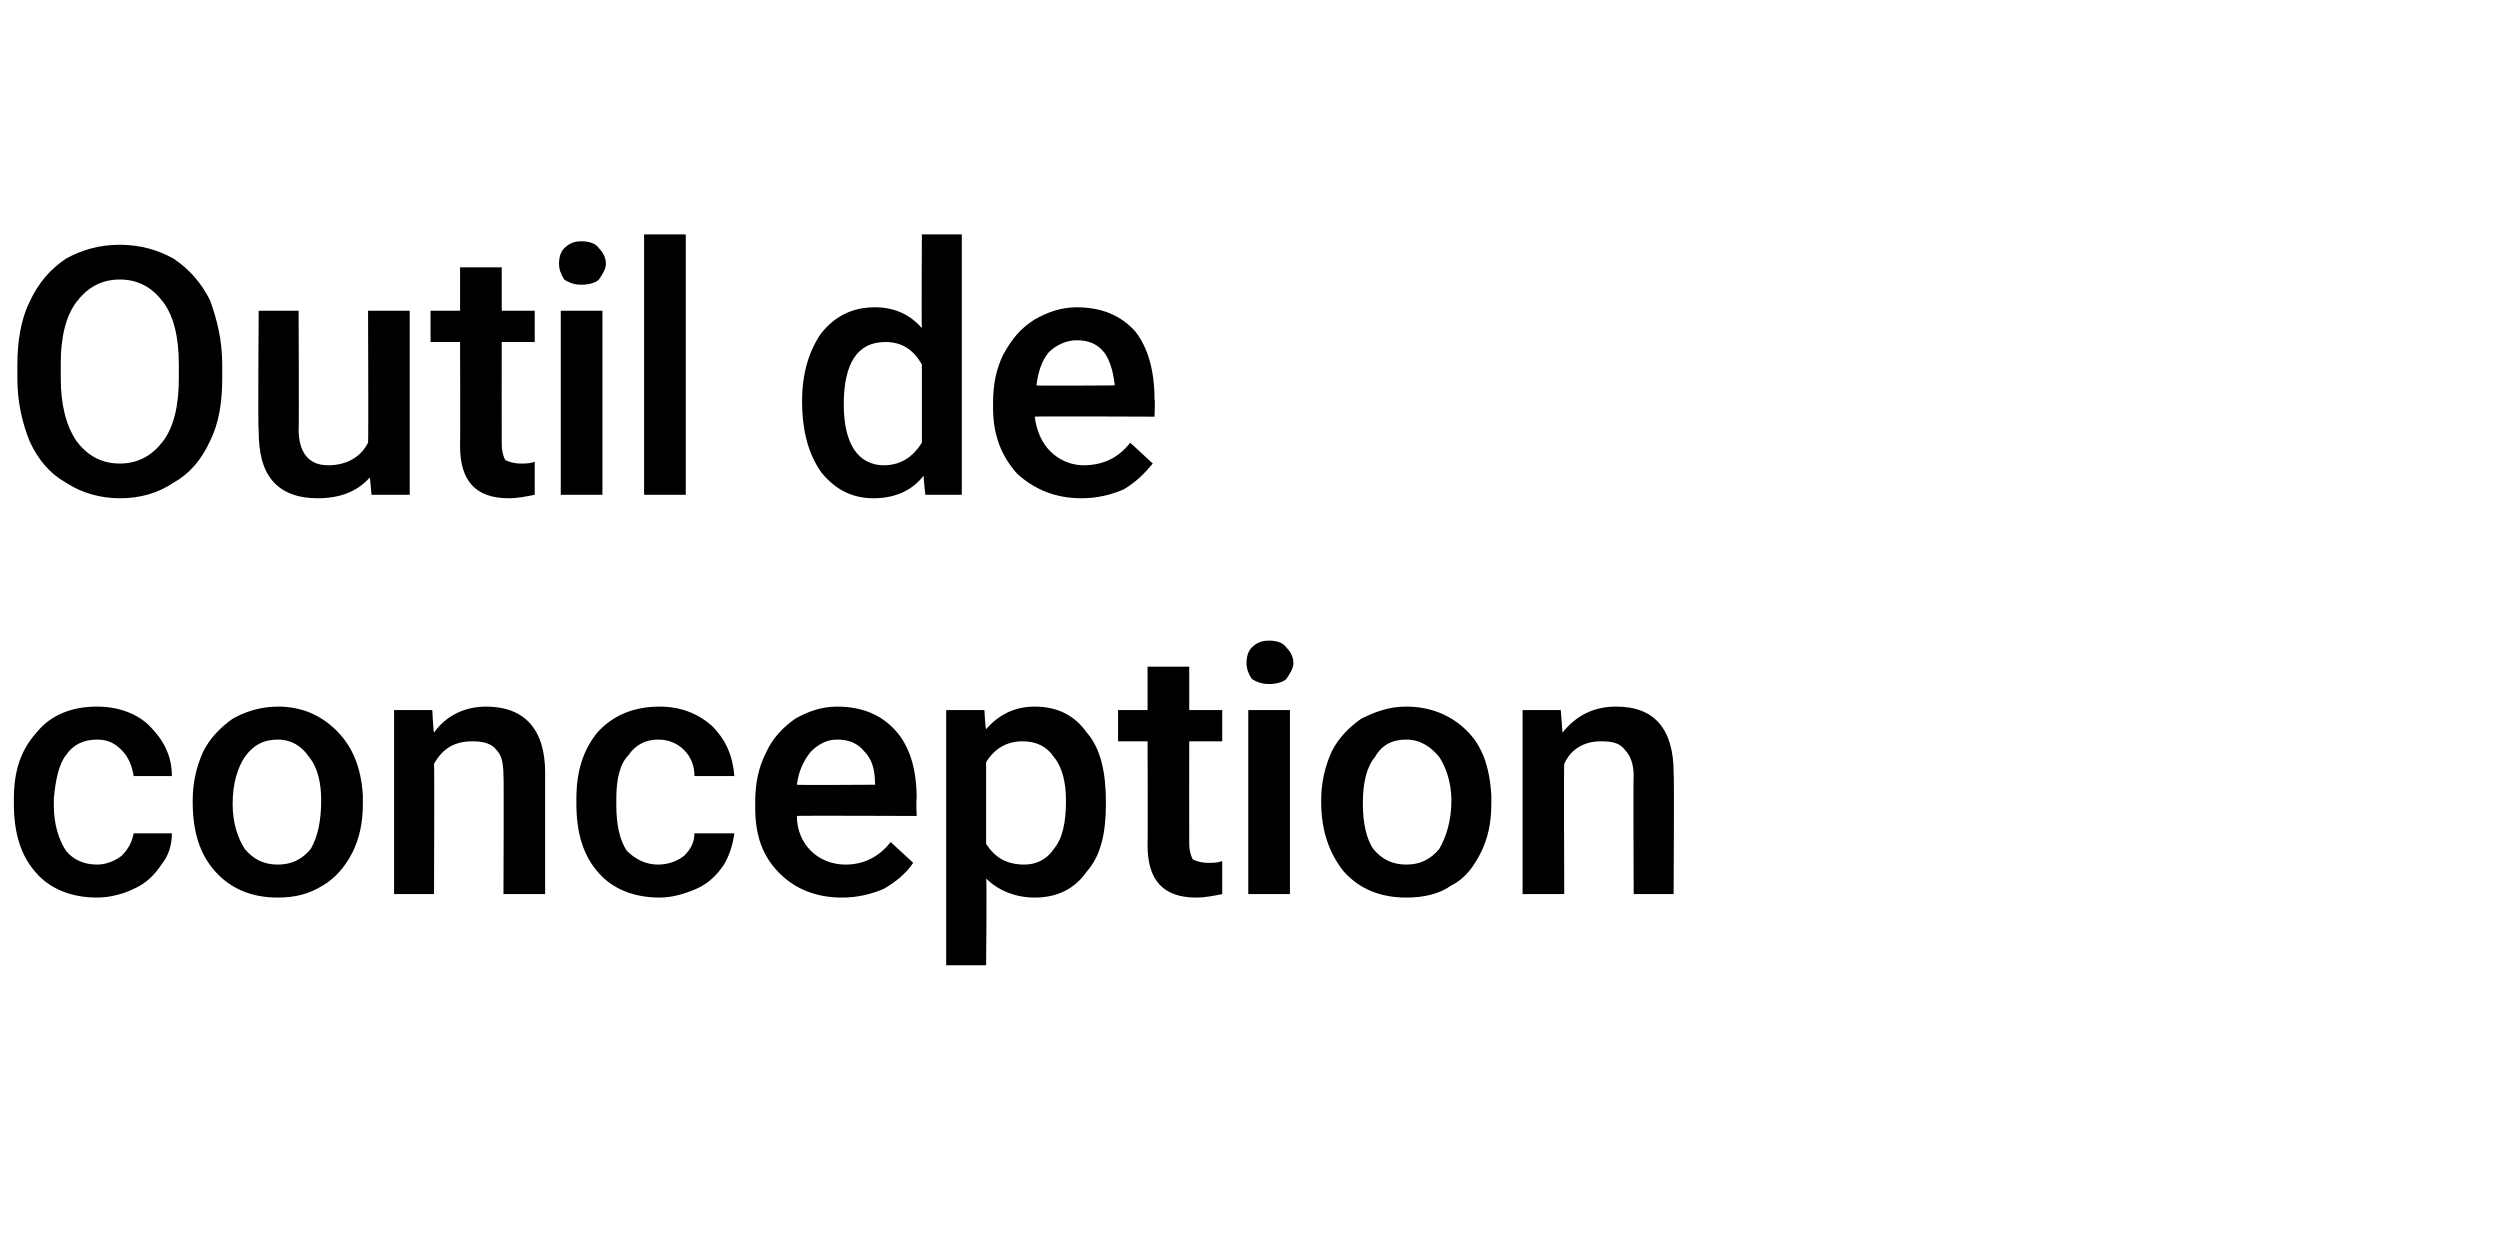
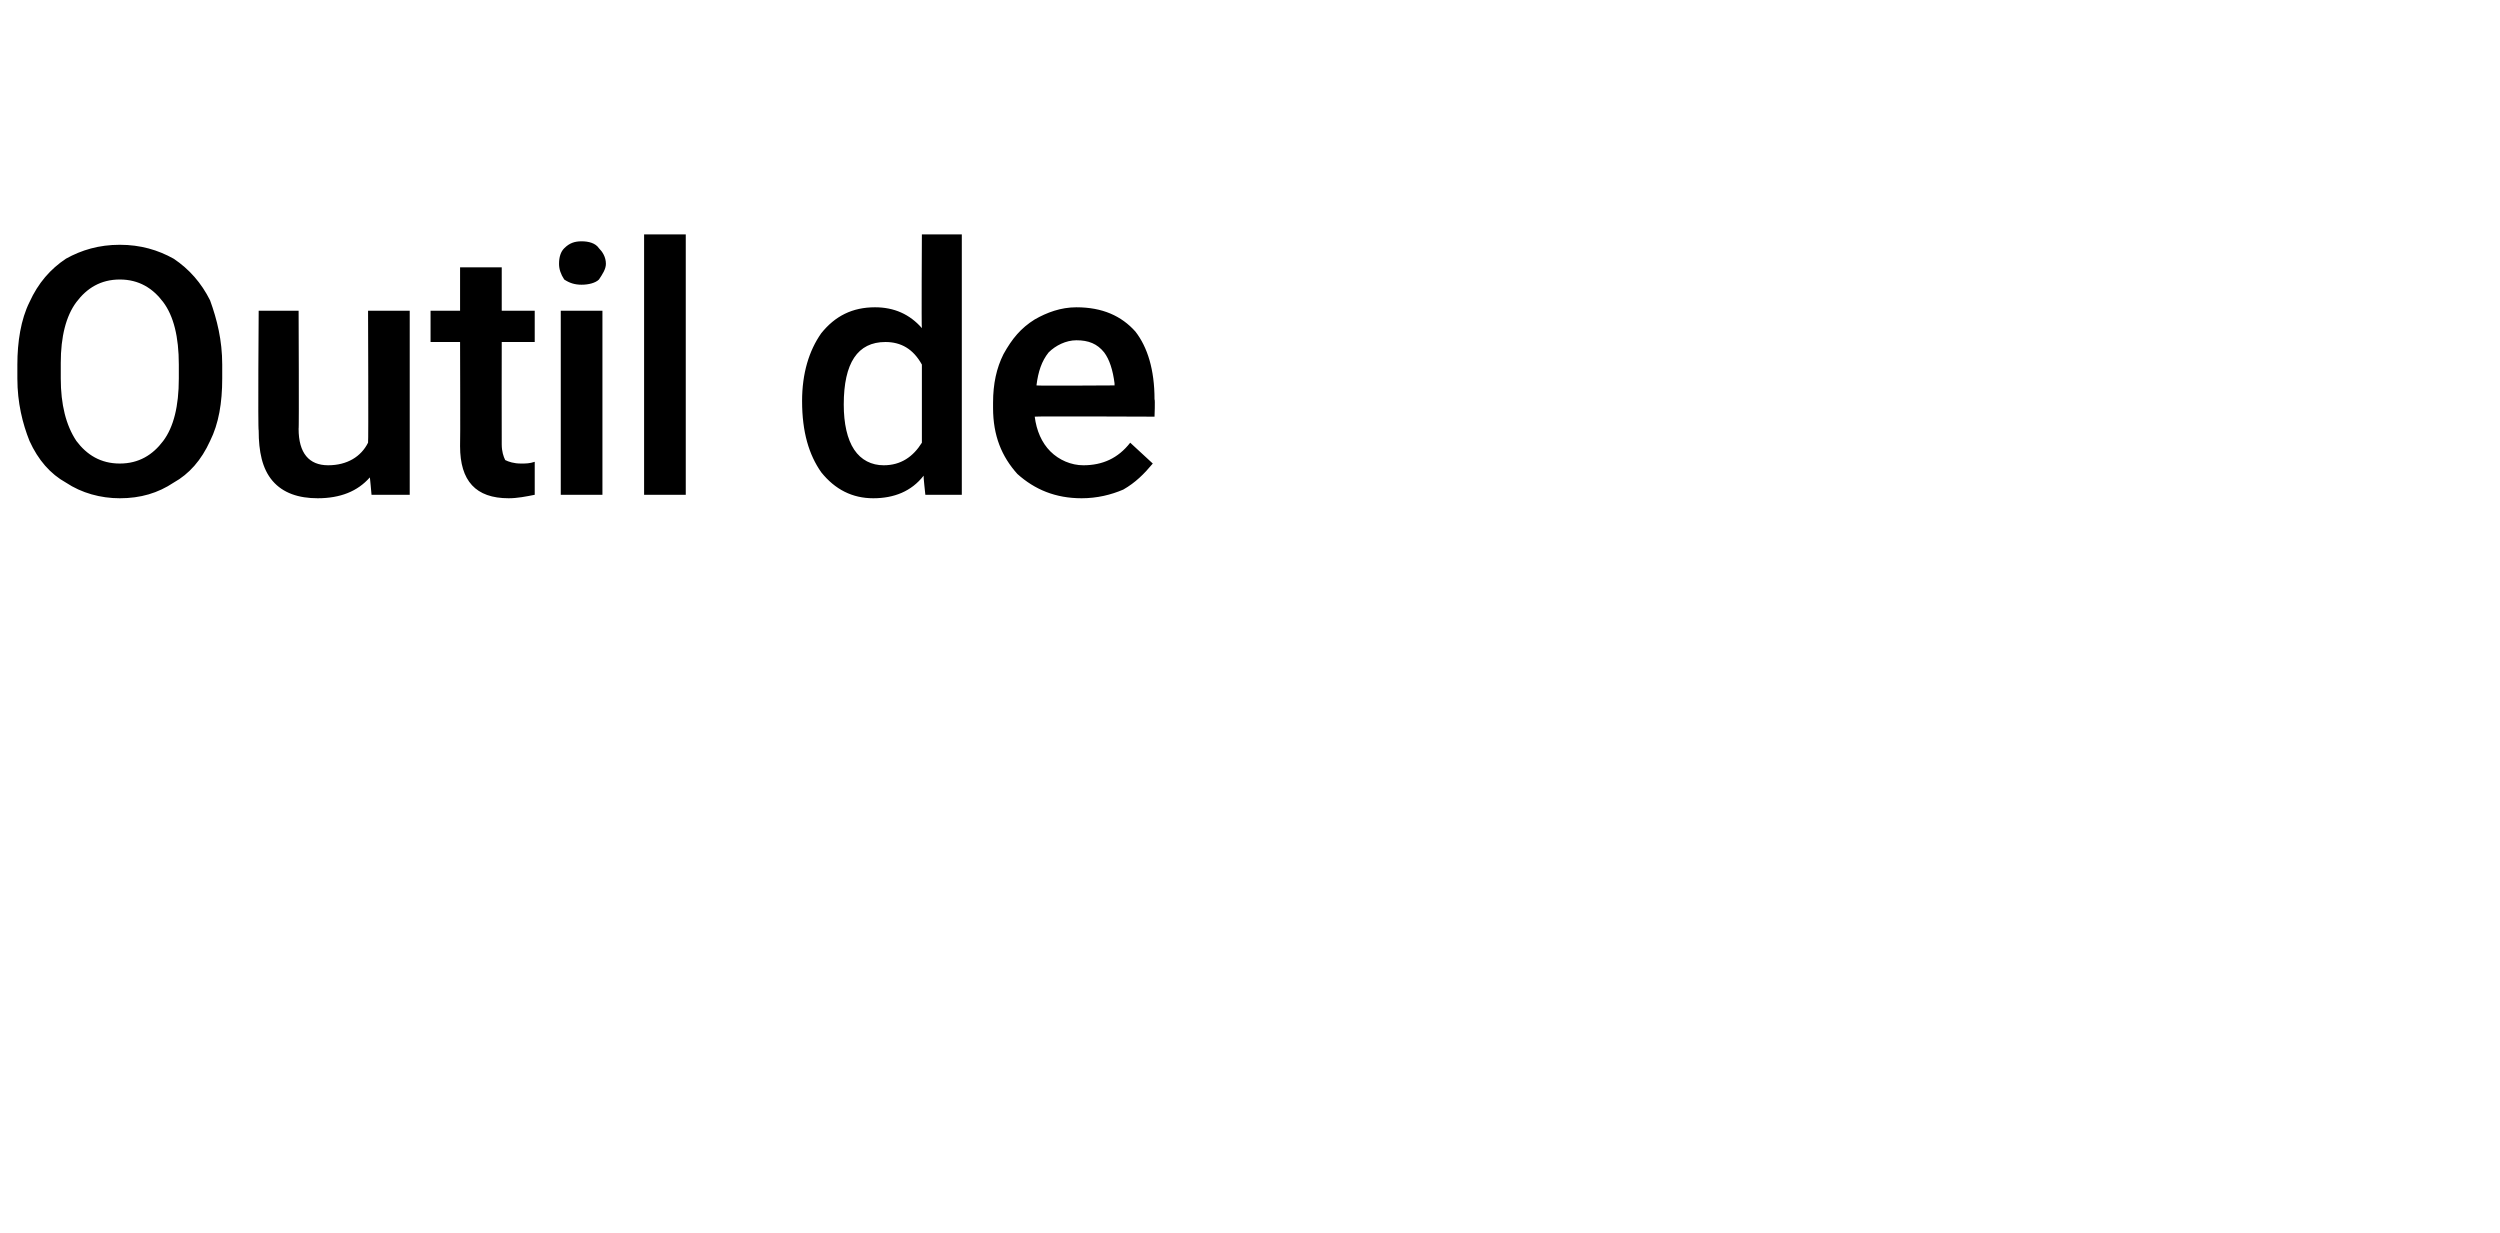
<svg xmlns="http://www.w3.org/2000/svg" version="1.1" width="144px" height="71px" viewBox="0 -1 144 71" style="top:-1px">
  <desc>Outil de conception</desc>
  <defs />
  <g id="Polygon139600">
-     <path d="m5.6 48.8c.5 0 1-.2 1.4-.5c.4-.4.6-.8.7-1.3c0 0 2.2 0 2.2 0c0 .7-.2 1.3-.6 1.8c-.4.6-.9 1.1-1.6 1.4c-.6.3-1.4.5-2.1.5c-1.5 0-2.7-.5-3.5-1.4c-.9-1-1.3-2.3-1.3-4c0 0 0-.3 0-.3c0-1.6.4-2.8 1.3-3.8c.8-1 2-1.5 3.5-1.5c1.2 0 2.3.4 3 1.1c.8.8 1.3 1.7 1.3 2.9c0 0-2.2 0-2.2 0c-.1-.6-.3-1.1-.7-1.5c-.4-.4-.8-.6-1.4-.6c-.8 0-1.4.3-1.8.9c-.4.5-.6 1.4-.7 2.5c0 0 0 .4 0 .4c0 1.1.3 2 .7 2.6c.4.5 1 .8 1.8.8zm5.5-3.7c0-1 .2-1.9.6-2.8c.4-.8 1-1.4 1.7-1.9c.7-.4 1.6-.7 2.6-.7c1.4 0 2.5.5 3.4 1.4c.9.9 1.4 2.1 1.5 3.7c0 0 0 .5 0 .5c0 1.1-.2 2-.6 2.8c-.4.8-1 1.5-1.7 1.9c-.8.5-1.6.7-2.6.7c-1.5 0-2.7-.5-3.6-1.5c-.9-1-1.3-2.3-1.3-4c0 0 0-.1 0-.1zm2.3.2c0 1.1.3 2 .7 2.6c.5.6 1.1.9 1.9.9c.8 0 1.4-.3 1.9-.9c.4-.7.6-1.6.6-2.8c0-1-.2-1.9-.7-2.5c-.4-.6-1-1-1.8-1c-.8 0-1.4.3-1.9 1c-.4.6-.7 1.5-.7 2.7zm11.5-5.4c0 0 .06 1.25.1 1.3c.7-1 1.8-1.5 3-1.5c2.2 0 3.4 1.3 3.4 3.8c0 .02 0 7 0 7l-2.4 0c0 0 .03-6.85 0-6.8c0-.7-.1-1.2-.4-1.5c-.3-.4-.8-.5-1.4-.5c-1 0-1.7.4-2.2 1.3c.03-.02 0 7.5 0 7.5l-2.3 0l0-10.6l2.2 0zm13 8.9c.6 0 1.1-.2 1.5-.5c.4-.4.6-.8.6-1.3c0 0 2.3 0 2.3 0c-.1.7-.3 1.3-.6 1.8c-.4.6-.9 1.1-1.6 1.4c-.7.3-1.4.5-2.1.5c-1.5 0-2.7-.5-3.5-1.4c-.9-1-1.3-2.3-1.3-4c0 0 0-.3 0-.3c0-1.6.4-2.8 1.2-3.8c.9-1 2.1-1.5 3.6-1.5c1.2 0 2.2.4 3 1.1c.8.8 1.2 1.7 1.3 2.9c0 0-2.3 0-2.3 0c0-.6-.2-1.1-.6-1.5c-.4-.4-.9-.6-1.5-.6c-.7 0-1.3.3-1.7.9c-.5.5-.7 1.4-.7 2.5c0 0 0 .4 0 .4c0 1.1.2 2 .6 2.6c.5.5 1.1.8 1.8.8zm10.6 1.9c-1.5 0-2.7-.5-3.6-1.4c-1-1-1.4-2.2-1.4-3.8c0 0 0-.3 0-.3c0-1.1.2-2 .6-2.8c.4-.9 1-1.5 1.7-2c.7-.4 1.5-.7 2.4-.7c1.5 0 2.6.5 3.4 1.4c.8.9 1.2 2.2 1.2 3.9c-.04.01 0 1 0 1c0 0-6.94-.03-6.9 0c0 .8.3 1.5.8 2c.5.5 1.2.8 2 .8c1 0 1.9-.4 2.6-1.3c0 0 1.3 1.2 1.3 1.2c-.4.6-1 1.1-1.7 1.5c-.7.3-1.5.5-2.4.5zm-.3-9.1c-.6 0-1.1.3-1.5.7c-.4.5-.7 1.1-.8 1.9c0 .03 4.5 0 4.5 0c0 0 .02-.15 0-.1c0-.8-.2-1.4-.6-1.8c-.4-.5-.9-.7-1.6-.7zm15.5 3.7c0 1.7-.3 3-1.1 3.9c-.7 1-1.7 1.5-3 1.5c-1.1 0-2.1-.4-2.8-1.1c.05-.05 0 5 0 5l-2.3 0l0-14.7l2.2 0c0 0 .06 1.11.1 1.1c.7-.8 1.6-1.3 2.8-1.3c1.3 0 2.3.5 3 1.5c.8.9 1.1 2.3 1.1 4c0 0 0 .1 0 .1zm-2.3-.2c0-1-.2-1.9-.7-2.5c-.4-.6-1-.9-1.8-.9c-.9 0-1.6.4-2.1 1.2c0 0 0 4.7 0 4.7c.5.8 1.2 1.2 2.2 1.2c.7 0 1.3-.3 1.7-.9c.5-.6.7-1.5.7-2.8zm7.1-7.7l0 2.5l1.9 0l0 1.8l-1.9 0c0 0-.01 5.89 0 5.9c0 .4.1.7.2.9c.2.1.5.2.9.2c.3 0 .5 0 .8-.1c0 0 0 1.9 0 1.9c-.5.1-1 .2-1.5.2c-1.9 0-2.8-1-2.8-3c.02-.02 0-6 0-6l-1.7 0l0-1.8l1.7 0l0-2.5l2.4 0zm5.8 13.1l-2.4 0l0-10.6l2.4 0l0 10.6zm-2.5-13.3c0-.4.1-.7.3-.9c.3-.3.6-.4 1-.4c.4 0 .8.1 1 .4c.2.2.4.5.4.9c0 .3-.2.6-.4.9c-.2.2-.6.3-1 .3c-.4 0-.7-.1-1-.3c-.2-.3-.3-.6-.3-.9zm4.3 7.9c0-1 .2-1.9.6-2.8c.4-.8 1-1.4 1.7-1.9c.8-.4 1.6-.7 2.6-.7c1.4 0 2.6.5 3.5 1.4c.9.9 1.3 2.1 1.4 3.7c0 0 0 .5 0 .5c0 1.1-.2 2-.6 2.8c-.4.8-.9 1.5-1.7 1.9c-.7.5-1.6.7-2.6.7c-1.5 0-2.7-.5-3.6-1.5c-.8-1-1.3-2.3-1.3-4c0 0 0-.1 0-.1zm2.4.2c0 1.1.2 2 .6 2.6c.5.6 1.1.9 1.9.9c.8 0 1.4-.3 1.9-.9c.4-.7.7-1.6.7-2.8c0-1-.3-1.9-.7-2.5c-.5-.6-1.1-1-1.9-1c-.8 0-1.4.3-1.8 1c-.5.6-.7 1.5-.7 2.7zm11.4-5.4c0 0 .1 1.25.1 1.3c.8-1 1.8-1.5 3.1-1.5c2.2 0 3.3 1.3 3.3 3.8c.04.02 0 7 0 7l-2.3 0c0 0-.03-6.85 0-6.8c0-.7-.2-1.2-.5-1.5c-.3-.4-.7-.5-1.4-.5c-.9 0-1.7.4-2.1 1.3c-.03-.02 0 7.5 0 7.5l-2.4 0l0-10.6l2.2 0z" stroke="none" fill="#000" />
-   </g>
+     </g>
  <g id="Polygon139599">
    <path d="m12.8 20.8c0 1.4-.2 2.6-.7 3.6c-.5 1.1-1.2 1.9-2.1 2.4c-.9.6-1.9.9-3.1.9c-1.1 0-2.2-.3-3.1-.9c-.9-.5-1.6-1.3-2.1-2.4c-.4-1-.7-2.2-.7-3.6c0 0 0-.8 0-.8c0-1.3.2-2.6.7-3.6c.5-1.1 1.2-1.9 2.1-2.5c.9-.5 1.9-.8 3.1-.8c1.2 0 2.2.3 3.1.8c.9.6 1.6 1.4 2.1 2.4c.4 1.1.7 2.3.7 3.7c0 0 0 .8 0 .8zm-2.5-.8c0-1.6-.3-2.8-.9-3.6c-.6-.8-1.4-1.3-2.5-1.3c-1.1 0-1.9.5-2.5 1.3c-.6.8-.9 2-.9 3.5c0 0 0 .9 0 .9c0 1.5.3 2.7.9 3.6c.6.8 1.4 1.3 2.5 1.3c1.1 0 1.9-.5 2.5-1.3c.6-.8.9-2 .9-3.6c0 0 0-.8 0-.8zm11 6.5c-.7.8-1.7 1.2-3 1.2c-1.1 0-2-.3-2.6-1c-.6-.7-.8-1.7-.8-2.9c-.05-.02 0-6.9 0-6.9l2.3 0c0 0 .03 6.85 0 6.8c0 1.4.6 2.1 1.7 2.1c1.1 0 1.9-.5 2.3-1.3c.03.02 0-7.6 0-7.6l2.4 0l0 10.6l-2.2 0c0 0-.09-1.04-.1-1zm7.6-12.1l0 2.5l1.9 0l0 1.8l-1.9 0c0 0-.01 5.89 0 5.9c0 .4.1.7.2.9c.2.1.5.2.9.2c.3 0 .5 0 .8-.1c0 0 0 1.9 0 1.9c-.5.1-1 .2-1.5.2c-1.9 0-2.8-1-2.8-3c.02-.02 0-6 0-6l-1.7 0l0-1.8l1.7 0l0-2.5l2.4 0zm5.8 13.1l-2.4 0l0-10.6l2.4 0l0 10.6zm-2.5-13.3c0-.4.1-.7.3-.9c.3-.3.6-.4 1-.4c.4 0 .8.1 1 .4c.2.2.4.5.4.9c0 .3-.2.6-.4.9c-.2.2-.6.3-1 .3c-.4 0-.7-.1-1-.3c-.2-.3-.3-.6-.3-.9zm7.3 13.3l-2.4 0l0-15l2.4 0l0 15zm6.7-5.4c0-1.6.4-2.9 1.1-3.9c.8-1 1.8-1.5 3.1-1.5c1.1 0 2 .4 2.7 1.2c-.03.01 0-5.4 0-5.4l2.3 0l0 15l-2.1 0c0 0-.12-1.09-.1-1.1c-.7.9-1.7 1.3-2.9 1.3c-1.2 0-2.2-.5-3-1.5c-.7-1-1.1-2.3-1.1-4.1zm2.4.2c0 1.1.2 2 .6 2.6c.4.6 1 .9 1.7.9c1 0 1.7-.5 2.2-1.3c0 0 0-4.5 0-4.5c-.5-.9-1.2-1.3-2.1-1.3c-.8 0-1.4.3-1.8.9c-.4.6-.6 1.5-.6 2.7zm13.7 5.4c-1.5 0-2.7-.5-3.7-1.4c-.9-1-1.4-2.2-1.4-3.8c0 0 0-.3 0-.3c0-1.1.2-2 .6-2.8c.5-.9 1-1.5 1.8-2c.7-.4 1.5-.7 2.4-.7c1.5 0 2.6.5 3.4 1.4c.7.9 1.1 2.2 1.1 3.9c.04.01 0 1 0 1c0 0-6.87-.03-6.9 0c.1.8.4 1.5.9 2c.5.5 1.2.8 1.9.8c1.1 0 2-.4 2.7-1.3c0 0 1.3 1.2 1.3 1.2c-.5.6-1 1.1-1.7 1.5c-.7.3-1.5.5-2.4.5zm-.3-9.1c-.6 0-1.2.3-1.6.7c-.4.5-.6 1.1-.7 1.9c-.03.03 4.5 0 4.5 0c0 0-.01-.15 0-.1c-.1-.8-.3-1.4-.6-1.8c-.4-.5-.9-.7-1.6-.7z" stroke="none" fill="#000" />
  </g>
</svg>